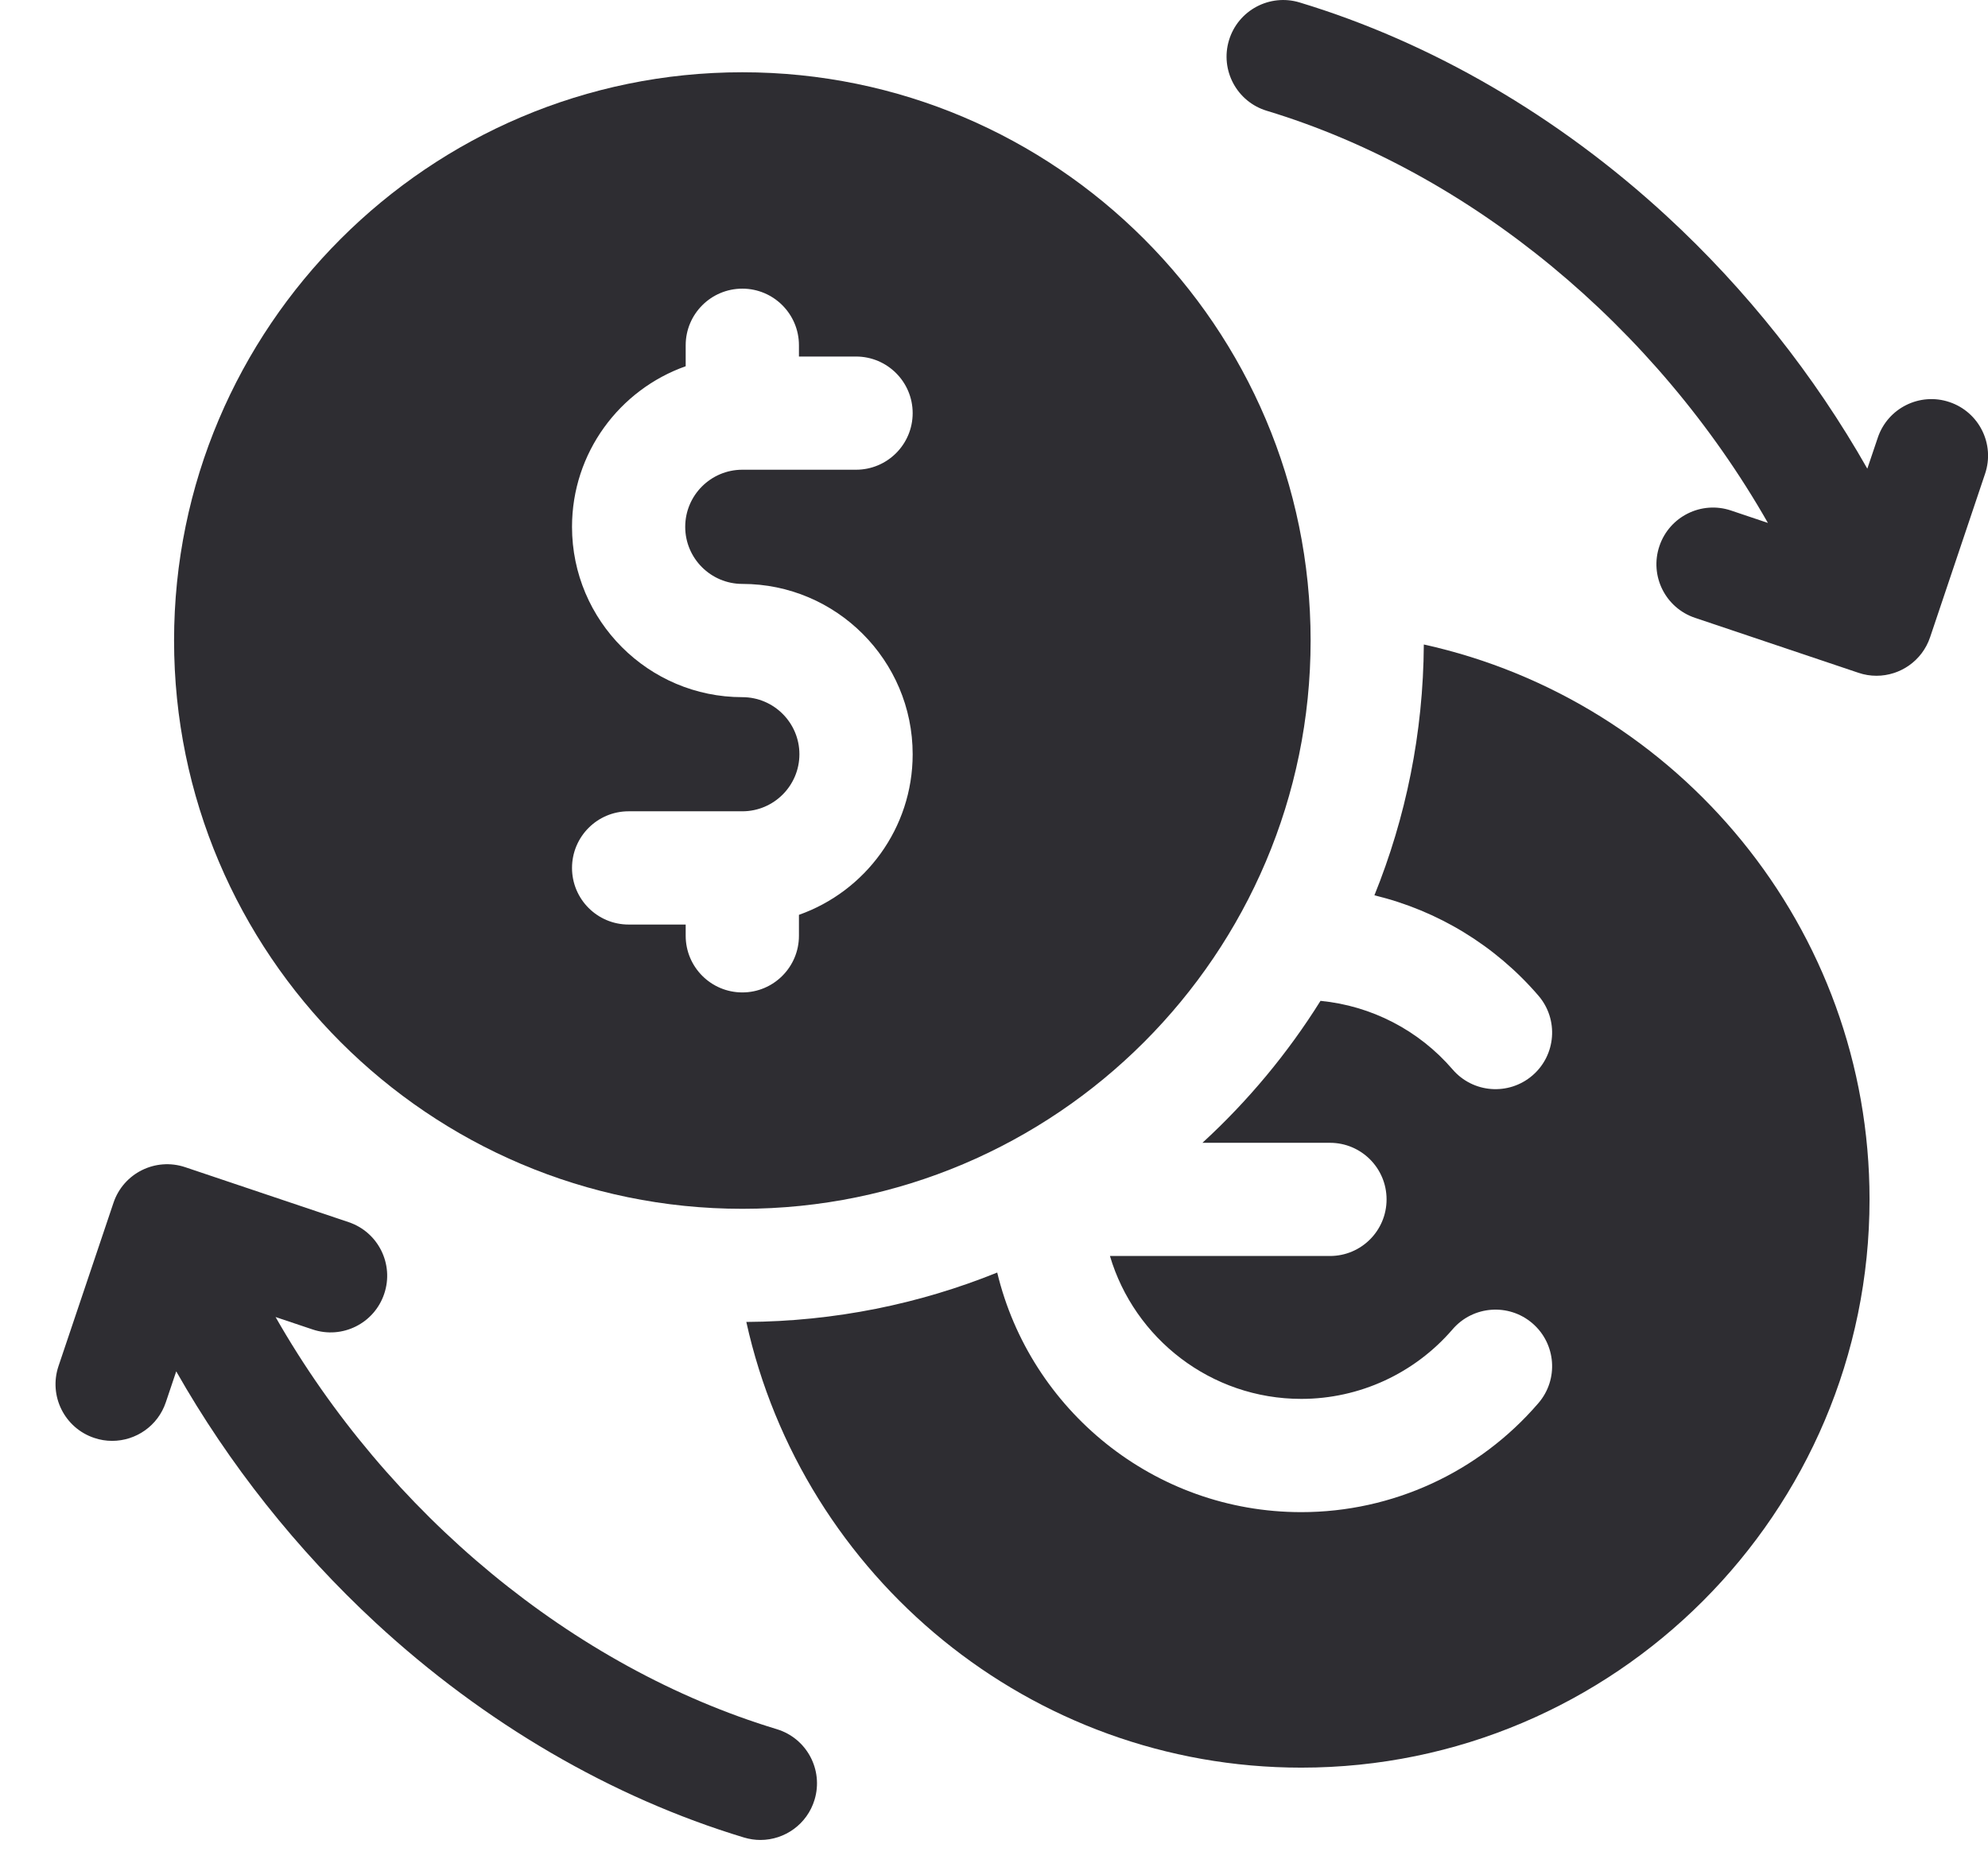
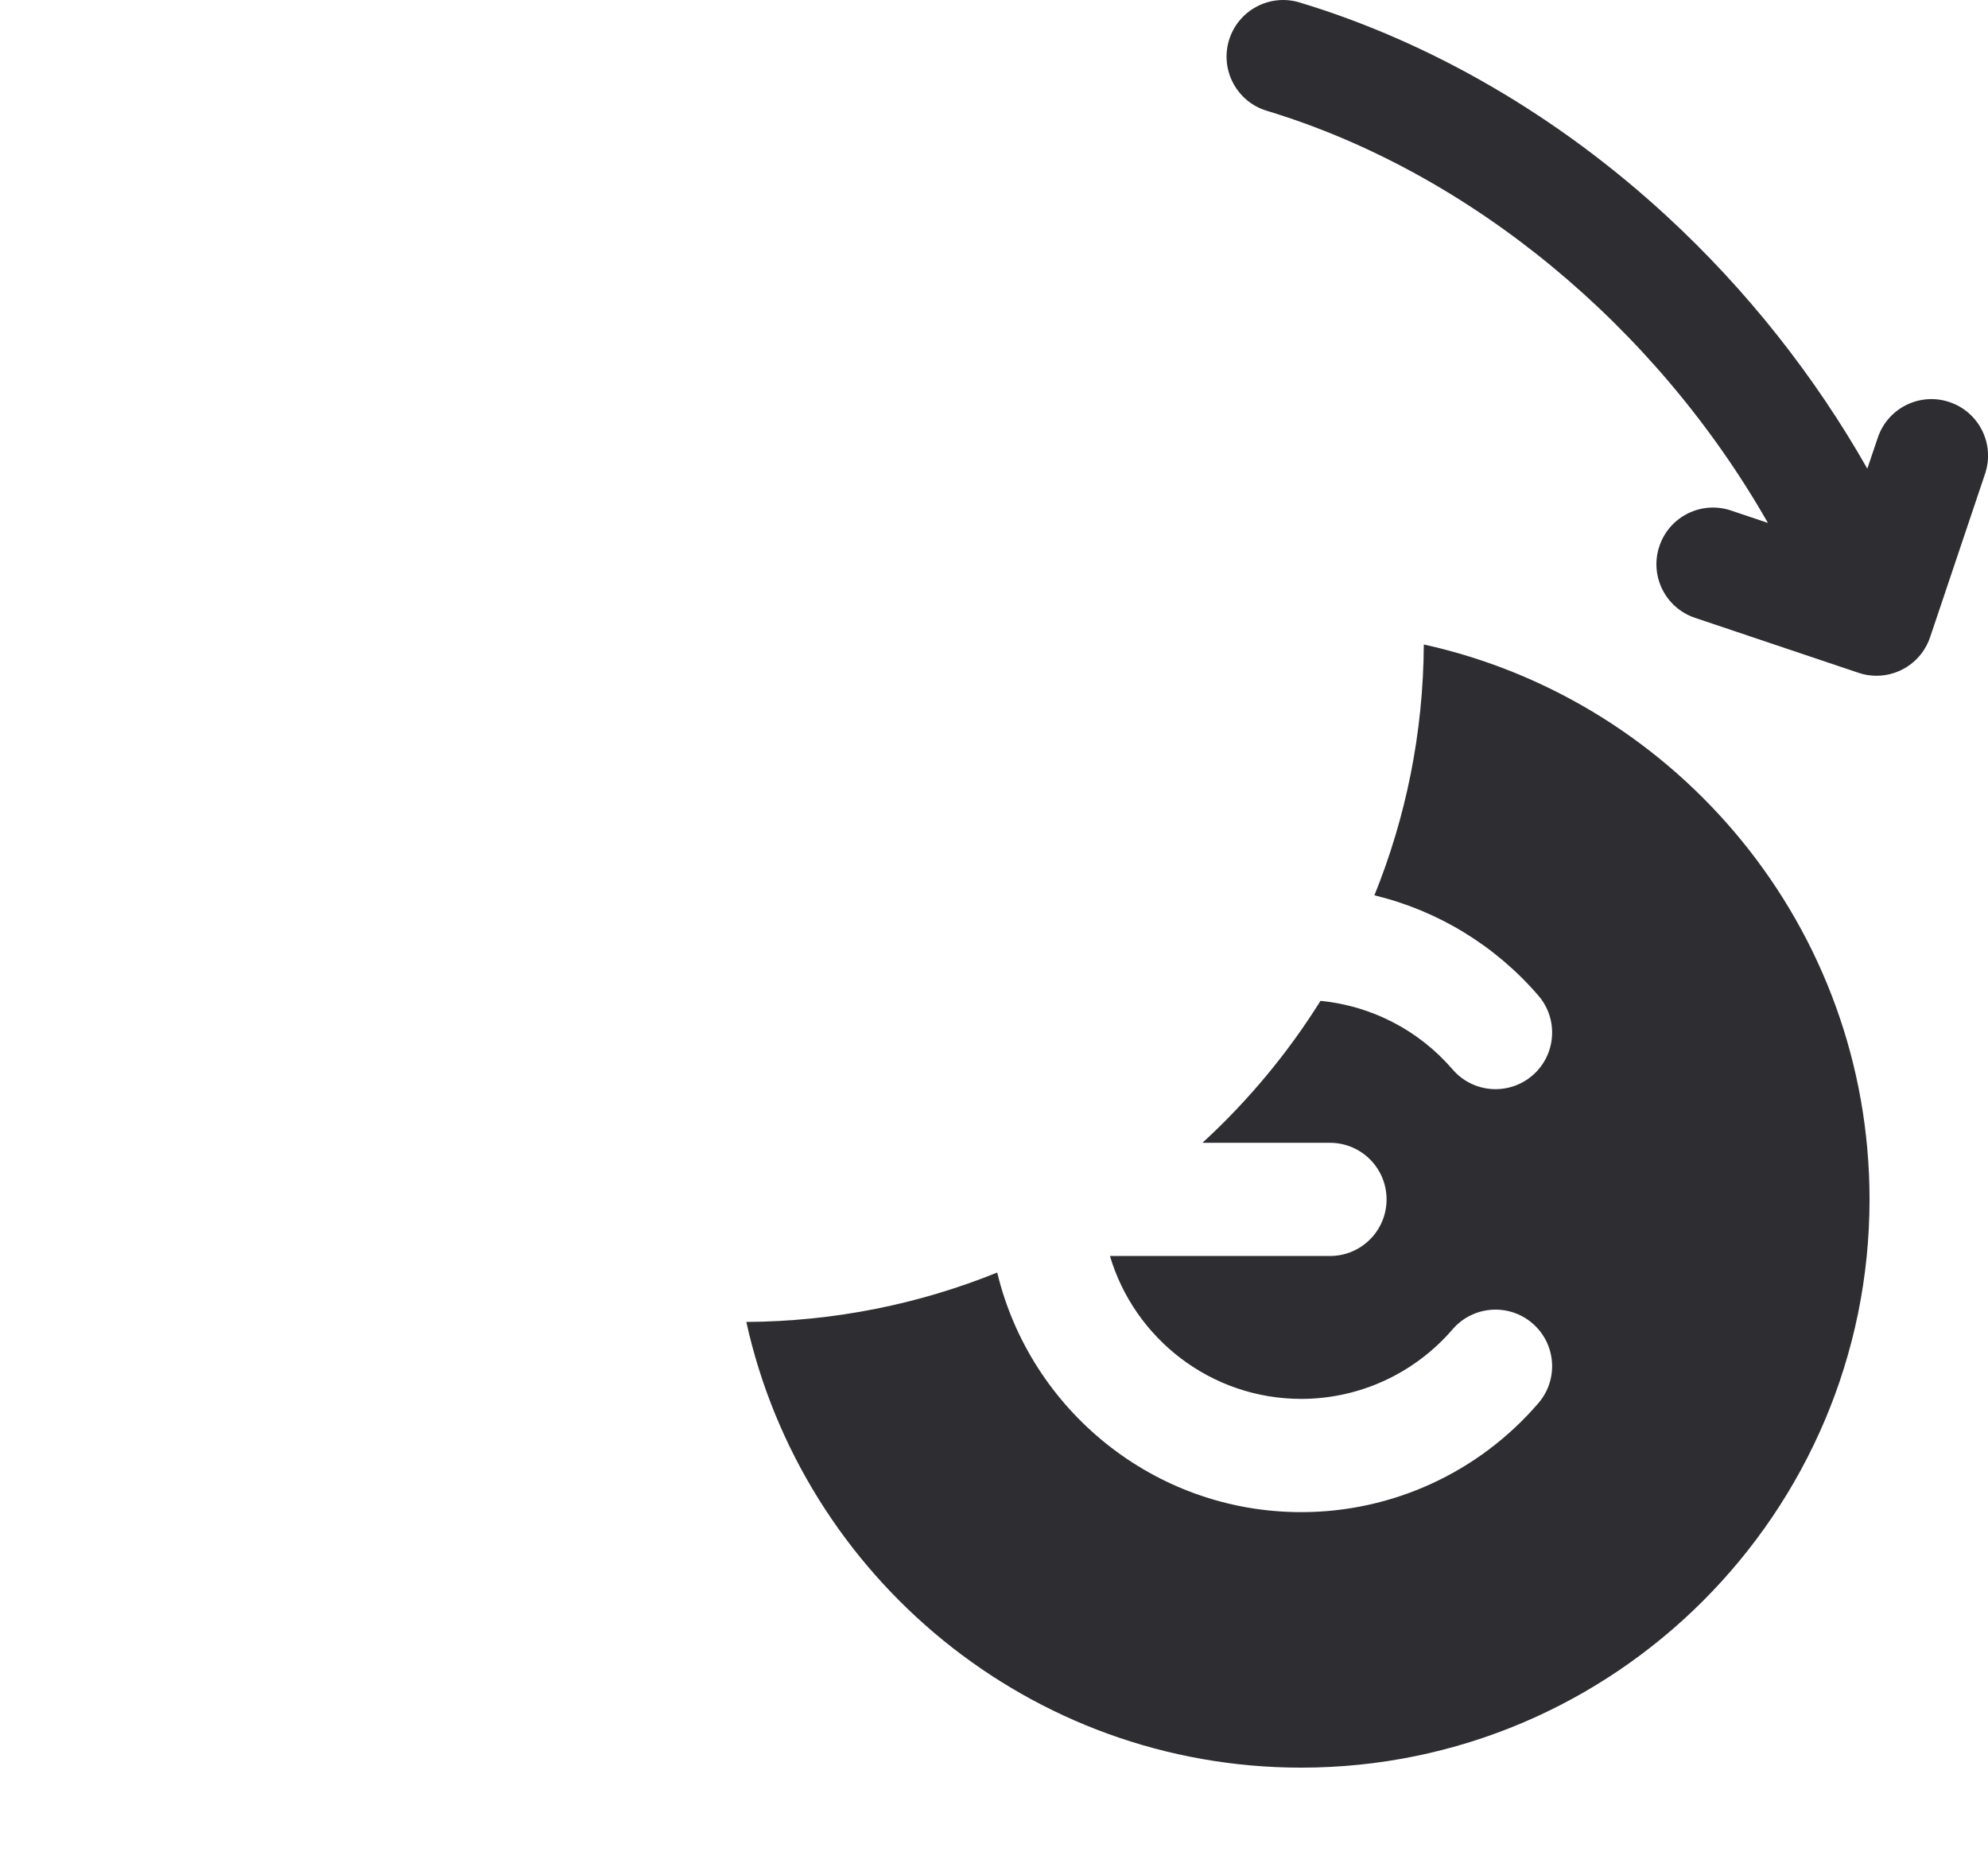
<svg xmlns="http://www.w3.org/2000/svg" width="34" height="32" viewBox="0 0 34 32" fill="none">
  <path d="M24.351 11.023C24.342 12.539 24.043 13.986 23.506 15.313C24.587 15.574 25.57 16.168 26.311 17.029C26.66 17.435 26.614 18.046 26.208 18.395C25.802 18.743 25.191 18.697 24.843 18.291C24.265 17.619 23.455 17.203 22.584 17.118C22.023 18.016 21.342 18.833 20.565 19.546H22.746C23.281 19.546 23.714 19.979 23.714 20.514C23.714 21.049 23.281 21.482 22.746 21.482H18.983C19.401 22.893 20.709 23.926 22.255 23.926C23.249 23.926 24.192 23.492 24.843 22.736C25.191 22.331 25.803 22.285 26.208 22.633C26.614 22.982 26.66 23.593 26.311 23.998C25.293 25.183 23.814 25.863 22.255 25.863C19.736 25.863 17.619 24.112 17.055 21.765C15.727 22.302 14.279 22.601 12.764 22.61C13.725 26.965 17.615 30.233 22.255 30.233C27.614 30.233 31.974 25.873 31.974 20.514C31.974 15.874 28.706 11.984 24.351 11.023Z" fill="#2E2D32" />
-   <path d="M22.415 10.955C22.415 5.596 18.055 1.236 12.696 1.236C7.337 1.236 2.977 5.596 2.977 10.955C2.977 16.314 7.337 20.675 12.696 20.675C18.055 20.675 22.415 16.315 22.415 10.955ZM11.727 16.005V15.813H10.751C10.216 15.813 9.783 15.379 9.783 14.845C9.783 14.31 10.216 13.876 10.751 13.876H12.696C13.234 13.876 13.672 13.438 13.672 12.9C13.672 12.362 13.234 11.924 12.696 11.924C11.09 11.924 9.783 10.617 9.783 9.011C9.783 7.744 10.596 6.664 11.727 6.264V5.905C11.727 5.371 12.161 4.937 12.696 4.937C13.23 4.937 13.664 5.371 13.664 5.905V6.098H14.64C15.175 6.098 15.609 6.531 15.609 7.066C15.609 7.601 15.175 8.034 14.64 8.034H12.696C12.157 8.034 11.719 8.472 11.719 9.011C11.719 9.549 12.157 9.987 12.696 9.987C14.302 9.987 15.609 11.294 15.609 12.9C15.609 14.167 14.796 15.247 13.664 15.647V16.005C13.664 16.54 13.23 16.974 12.696 16.974C12.161 16.974 11.727 16.54 11.727 16.005Z" fill="#2E2D32" />
-   <path d="M13.285 29.575C9.796 28.519 6.627 25.884 4.713 22.526L5.345 22.738C5.852 22.909 6.401 22.636 6.571 22.129C6.742 21.622 6.469 21.073 5.962 20.903L3.167 19.963C2.66 19.793 2.111 20.065 1.941 20.572L1 23.367C0.83 23.874 1.103 24.423 1.61 24.593C1.712 24.628 1.816 24.644 1.918 24.644C2.323 24.644 2.7 24.389 2.836 23.984L3.014 23.455C3.913 25.039 5.073 26.504 6.425 27.755C8.283 29.473 10.461 30.744 12.724 31.428C12.818 31.456 12.912 31.47 13.005 31.47C13.421 31.47 13.805 31.2 13.931 30.782C14.086 30.27 13.797 29.73 13.285 29.575Z" fill="#2E2D32" />
  <path d="M33.341 6.877C32.835 6.706 32.285 6.979 32.115 7.486L31.936 8.016C31.032 6.423 29.866 4.95 28.504 3.695C26.651 1.987 24.481 0.724 22.227 0.042C21.715 -0.113 21.174 0.176 21.019 0.688C20.864 1.2 21.154 1.741 21.666 1.895C25.151 2.95 28.322 5.586 30.236 8.944L29.606 8.732C29.099 8.561 28.55 8.834 28.38 9.341C28.209 9.848 28.482 10.397 28.989 10.567L31.784 11.507C31.886 11.542 31.99 11.558 32.093 11.558C32.497 11.558 32.874 11.303 33.01 10.898L33.95 8.103C34.121 7.596 33.848 7.047 33.341 6.877Z" fill="#2E2D32" />
</svg>